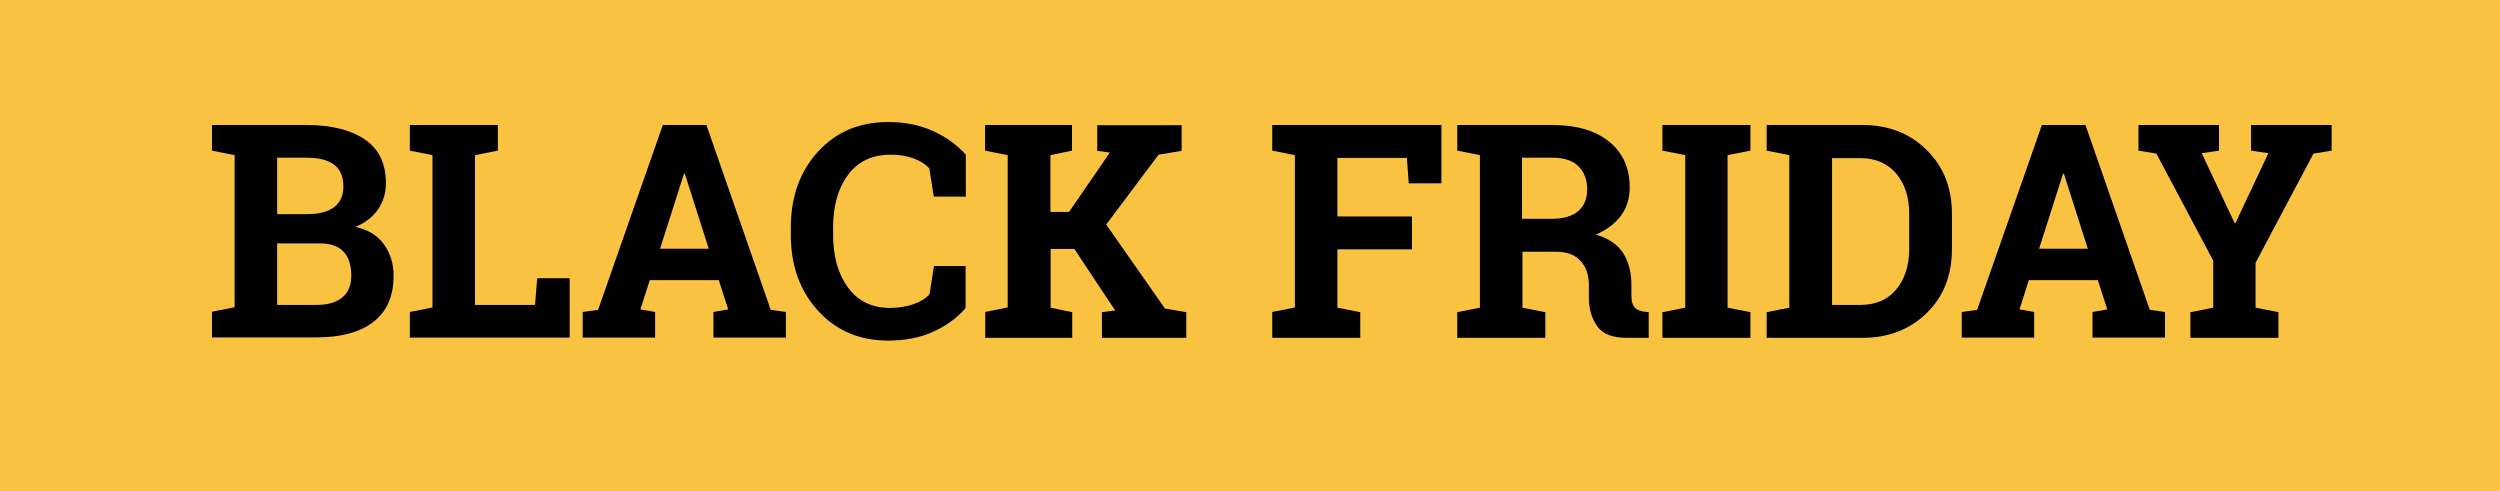
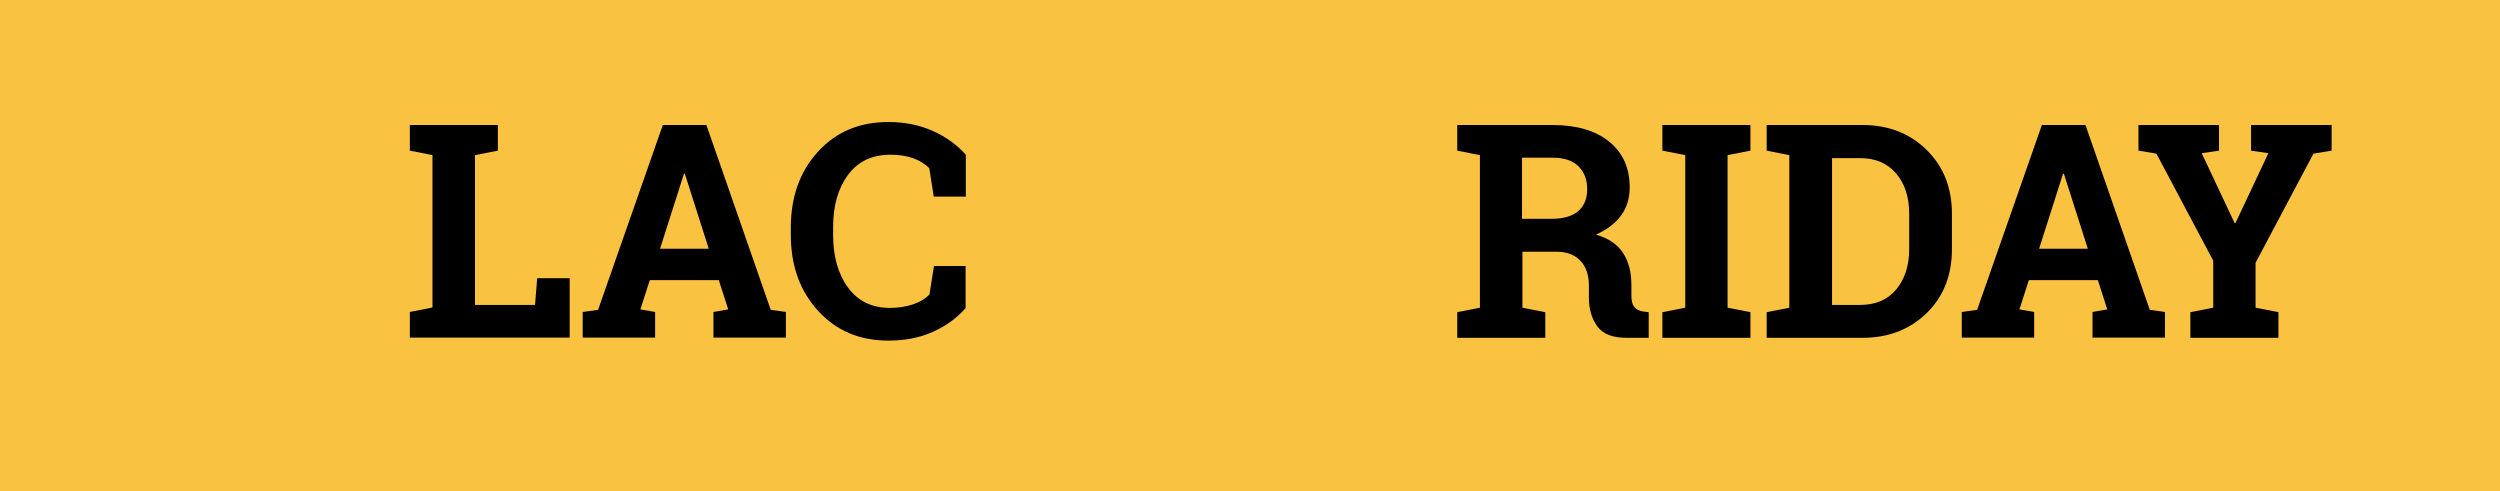
<svg xmlns="http://www.w3.org/2000/svg" id="Vrstva_1" data-name="Vrstva 1" width="117" height="23" viewBox="0 0 117 23">
  <defs>
    <style>
      .cls-1 {
        fill: #fac241;
      }
    </style>
  </defs>
  <rect class="cls-1" width="117" height="23" />
  <g>
-     <path d="M14.34,5.85c1.17,0,2.08,.23,2.74,.68s.98,1.14,.98,2.04c0,.46-.12,.87-.37,1.23s-.6,.63-1.06,.82c.6,.13,1.04,.4,1.34,.82s.45,.9,.45,1.46c0,.95-.31,1.67-.94,2.16s-1.52,.73-2.67,.73h-4.89v-1.2l1.06-.21V7.26l-1.06-.21v-1.2h4.42Zm-1.37,4.17h1.44c.53,0,.94-.11,1.23-.33s.43-.54,.43-.96c0-.46-.14-.8-.43-1.02s-.72-.33-1.3-.33h-1.37v2.63Zm0,1.38v2.87h1.84c.53,0,.93-.12,1.21-.35s.42-.57,.42-1.02c0-.49-.12-.86-.36-1.12s-.61-.39-1.12-.39h-1.99Z" />
    <path d="M19.18,15.8v-1.2l1.06-.21V7.26l-1.06-.21v-1.2h4.12v1.2l-1.07,.21v7.01h2.81l.1-1.25h1.52v2.78h-7.49Z" />
    <path d="M27.28,14.6l.71-.1,3.03-8.65h2.04l3.01,8.65,.71,.1v1.2h-3.39v-1.2l.69-.12-.44-1.37h-3.23l-.44,1.37,.69,.12v1.2h-3.39v-1.2Zm3.61-2.96h2.28l-1.12-3.51h-.04l-1.12,3.51Z" />
    <path d="M45.18,9.2h-1.48l-.21-1.33c-.2-.2-.44-.35-.74-.46s-.65-.17-1.06-.17c-.87,0-1.53,.31-2,.94s-.7,1.45-.7,2.46v.35c0,1.01,.23,1.83,.7,2.47s1.12,.95,1.97,.95c.39,0,.75-.06,1.08-.17s.58-.27,.76-.46l.21-1.33h1.48v1.97c-.4,.46-.91,.83-1.53,1.11-.62,.28-1.32,.41-2.09,.41-1.33,0-2.43-.46-3.28-1.39-.85-.93-1.28-2.11-1.28-3.56v-.33c0-1.44,.42-2.63,1.27-3.56,.85-.93,1.94-1.39,3.29-1.39,.77,0,1.47,.14,2.09,.42,.62,.28,1.13,.65,1.54,1.11v1.97Z" />
-     <path d="M46.1,14.6l1.06-.21V7.26l-1.06-.21v-1.2h4.07v1.2l-1.01,.21v2.66h.87l1.91-2.78-.59-.08v-1.2h3.95v1.2l-1.08,.18-2.45,3.27,2.75,3.93,1,.17v1.2h-3.95v-1.2l.62-.08-1.91-2.88h-1.11v2.75l1.01,.21v1.2h-4.07v-1.2Z" />
-     <path d="M59.54,14.6l1.06-.21V7.26l-1.06-.21v-1.2h7.92v2.73h-1.53l-.09-1.19h-3.25v2.74h3.49v1.54h-3.49v2.73l1.07,.21v1.2h-4.12v-1.2Z" />
    <path d="M72.65,5.85c1.13,0,2.02,.26,2.66,.78s.96,1.23,.96,2.14c0,.5-.13,.94-.4,1.31-.27,.37-.66,.67-1.18,.9,.59,.17,1.01,.46,1.27,.86s.39,.9,.39,1.5v.51c0,.22,.04,.39,.13,.51,.09,.12,.23,.19,.43,.22l.25,.03v1.2h-1.03c-.65,0-1.11-.17-1.37-.53-.26-.35-.4-.8-.4-1.36v-.57c0-.48-.13-.86-.39-1.14s-.62-.42-1.09-.43h-1.63v2.62l1.07,.21v1.2h-4.12v-1.2l1.06-.21V7.26l-1.06-.21v-1.2h4.47Zm-1.42,4.39h1.38c.56,0,.97-.12,1.25-.36,.28-.24,.42-.58,.42-1.03s-.14-.8-.41-1.07-.68-.4-1.22-.4h-1.42v2.85Z" />
    <path d="M77.8,7.05v-1.2h4.12v1.2l-1.07,.21v7.14l1.07,.21v1.2h-4.12v-1.2l1.07-.21V7.26l-1.07-.21Z" />
    <path d="M87.16,5.85c1.22,0,2.22,.39,3.01,1.17s1.18,1.77,1.18,2.99v1.65c0,1.22-.39,2.22-1.18,2.99-.79,.77-1.79,1.16-3.01,1.16h-4.48v-1.2l1.06-.21V7.26l-1.06-.21v-1.2h4.48Zm-1.42,1.54v6.88h1.32c.72,0,1.28-.24,1.68-.72s.61-1.11,.61-1.89v-1.66c0-.77-.2-1.4-.61-1.88s-.97-.72-1.68-.72h-1.32Z" />
    <path d="M91.82,14.6l.71-.1,3.03-8.65h2.04l3.01,8.65,.71,.1v1.2h-3.39v-1.2l.69-.12-.44-1.37h-3.23l-.44,1.37,.69,.12v1.2h-3.39v-1.2Zm3.61-2.96h2.28l-1.12-3.51h-.04l-1.12,3.51Z" />
    <path d="M103.85,7.05l-.81,.12,1.54,3.27h.04l1.54-3.27-.81-.12v-1.2h3.77v1.2l-.85,.14-2.71,5.11v2.1l1.07,.21v1.2h-4.12v-1.2l1.07-.21v-2.2l-2.66-5.01-.84-.14v-1.2h3.77v1.2Z" />
  </g>
</svg>